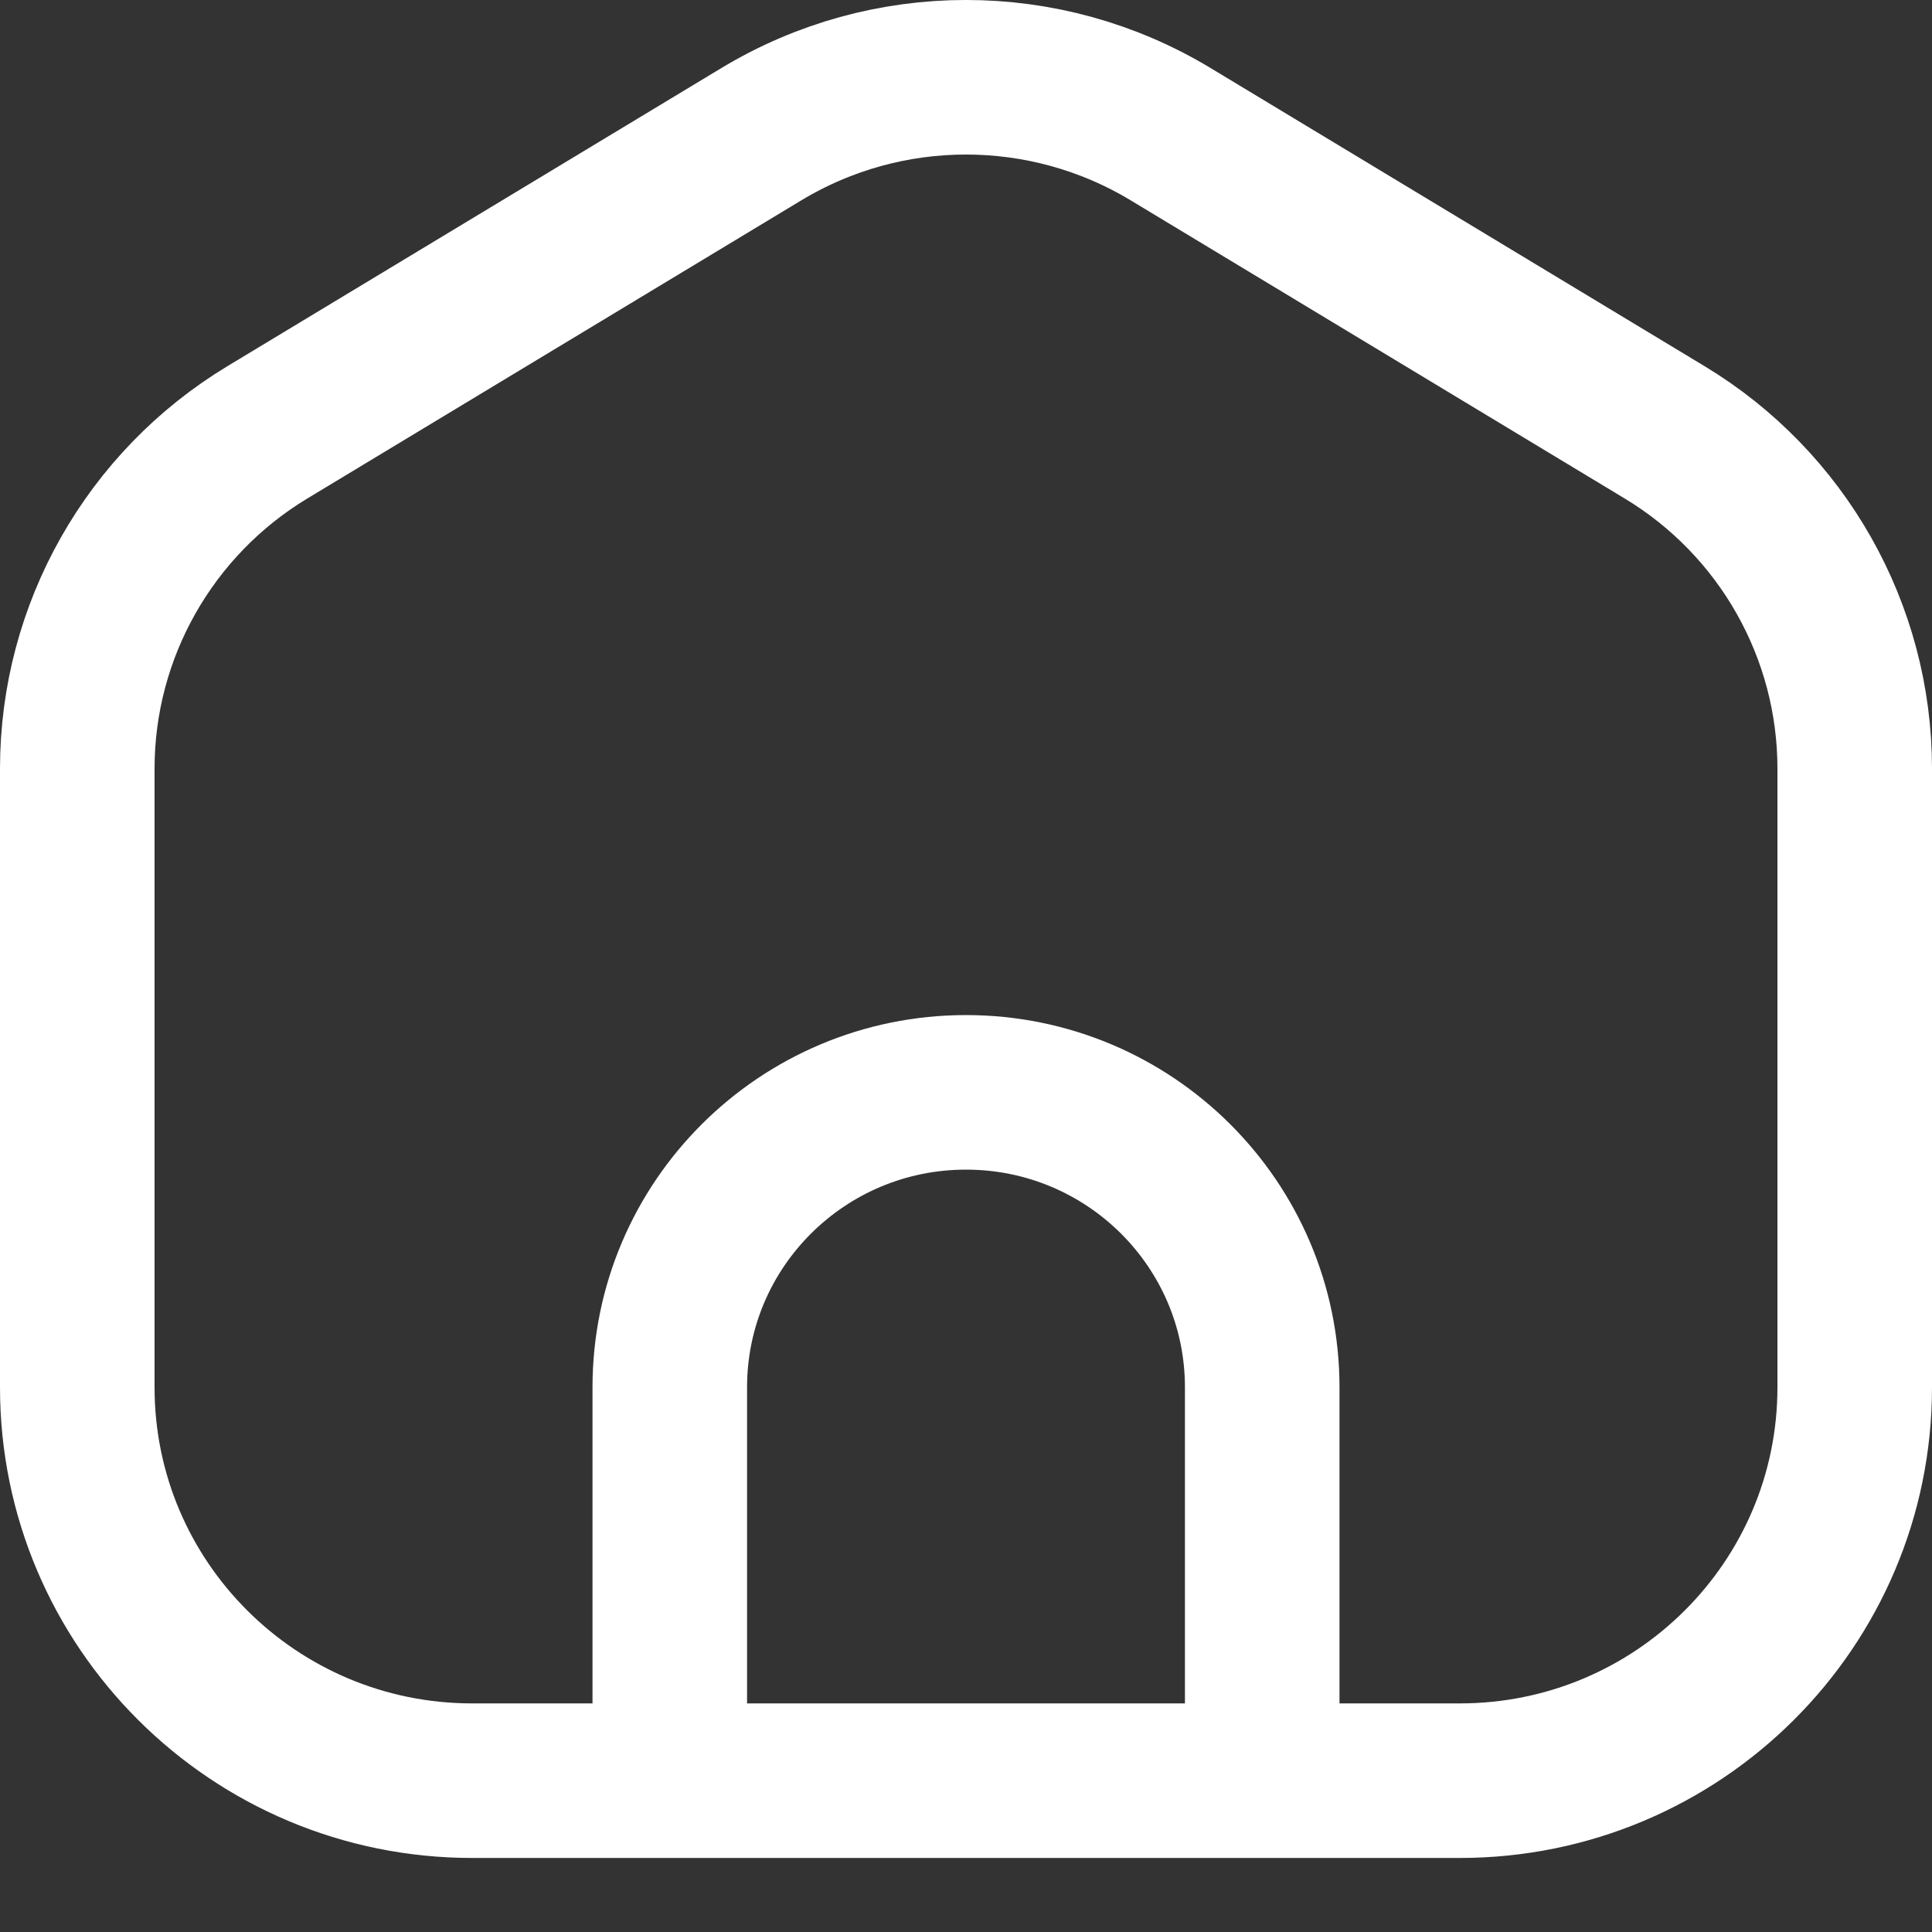
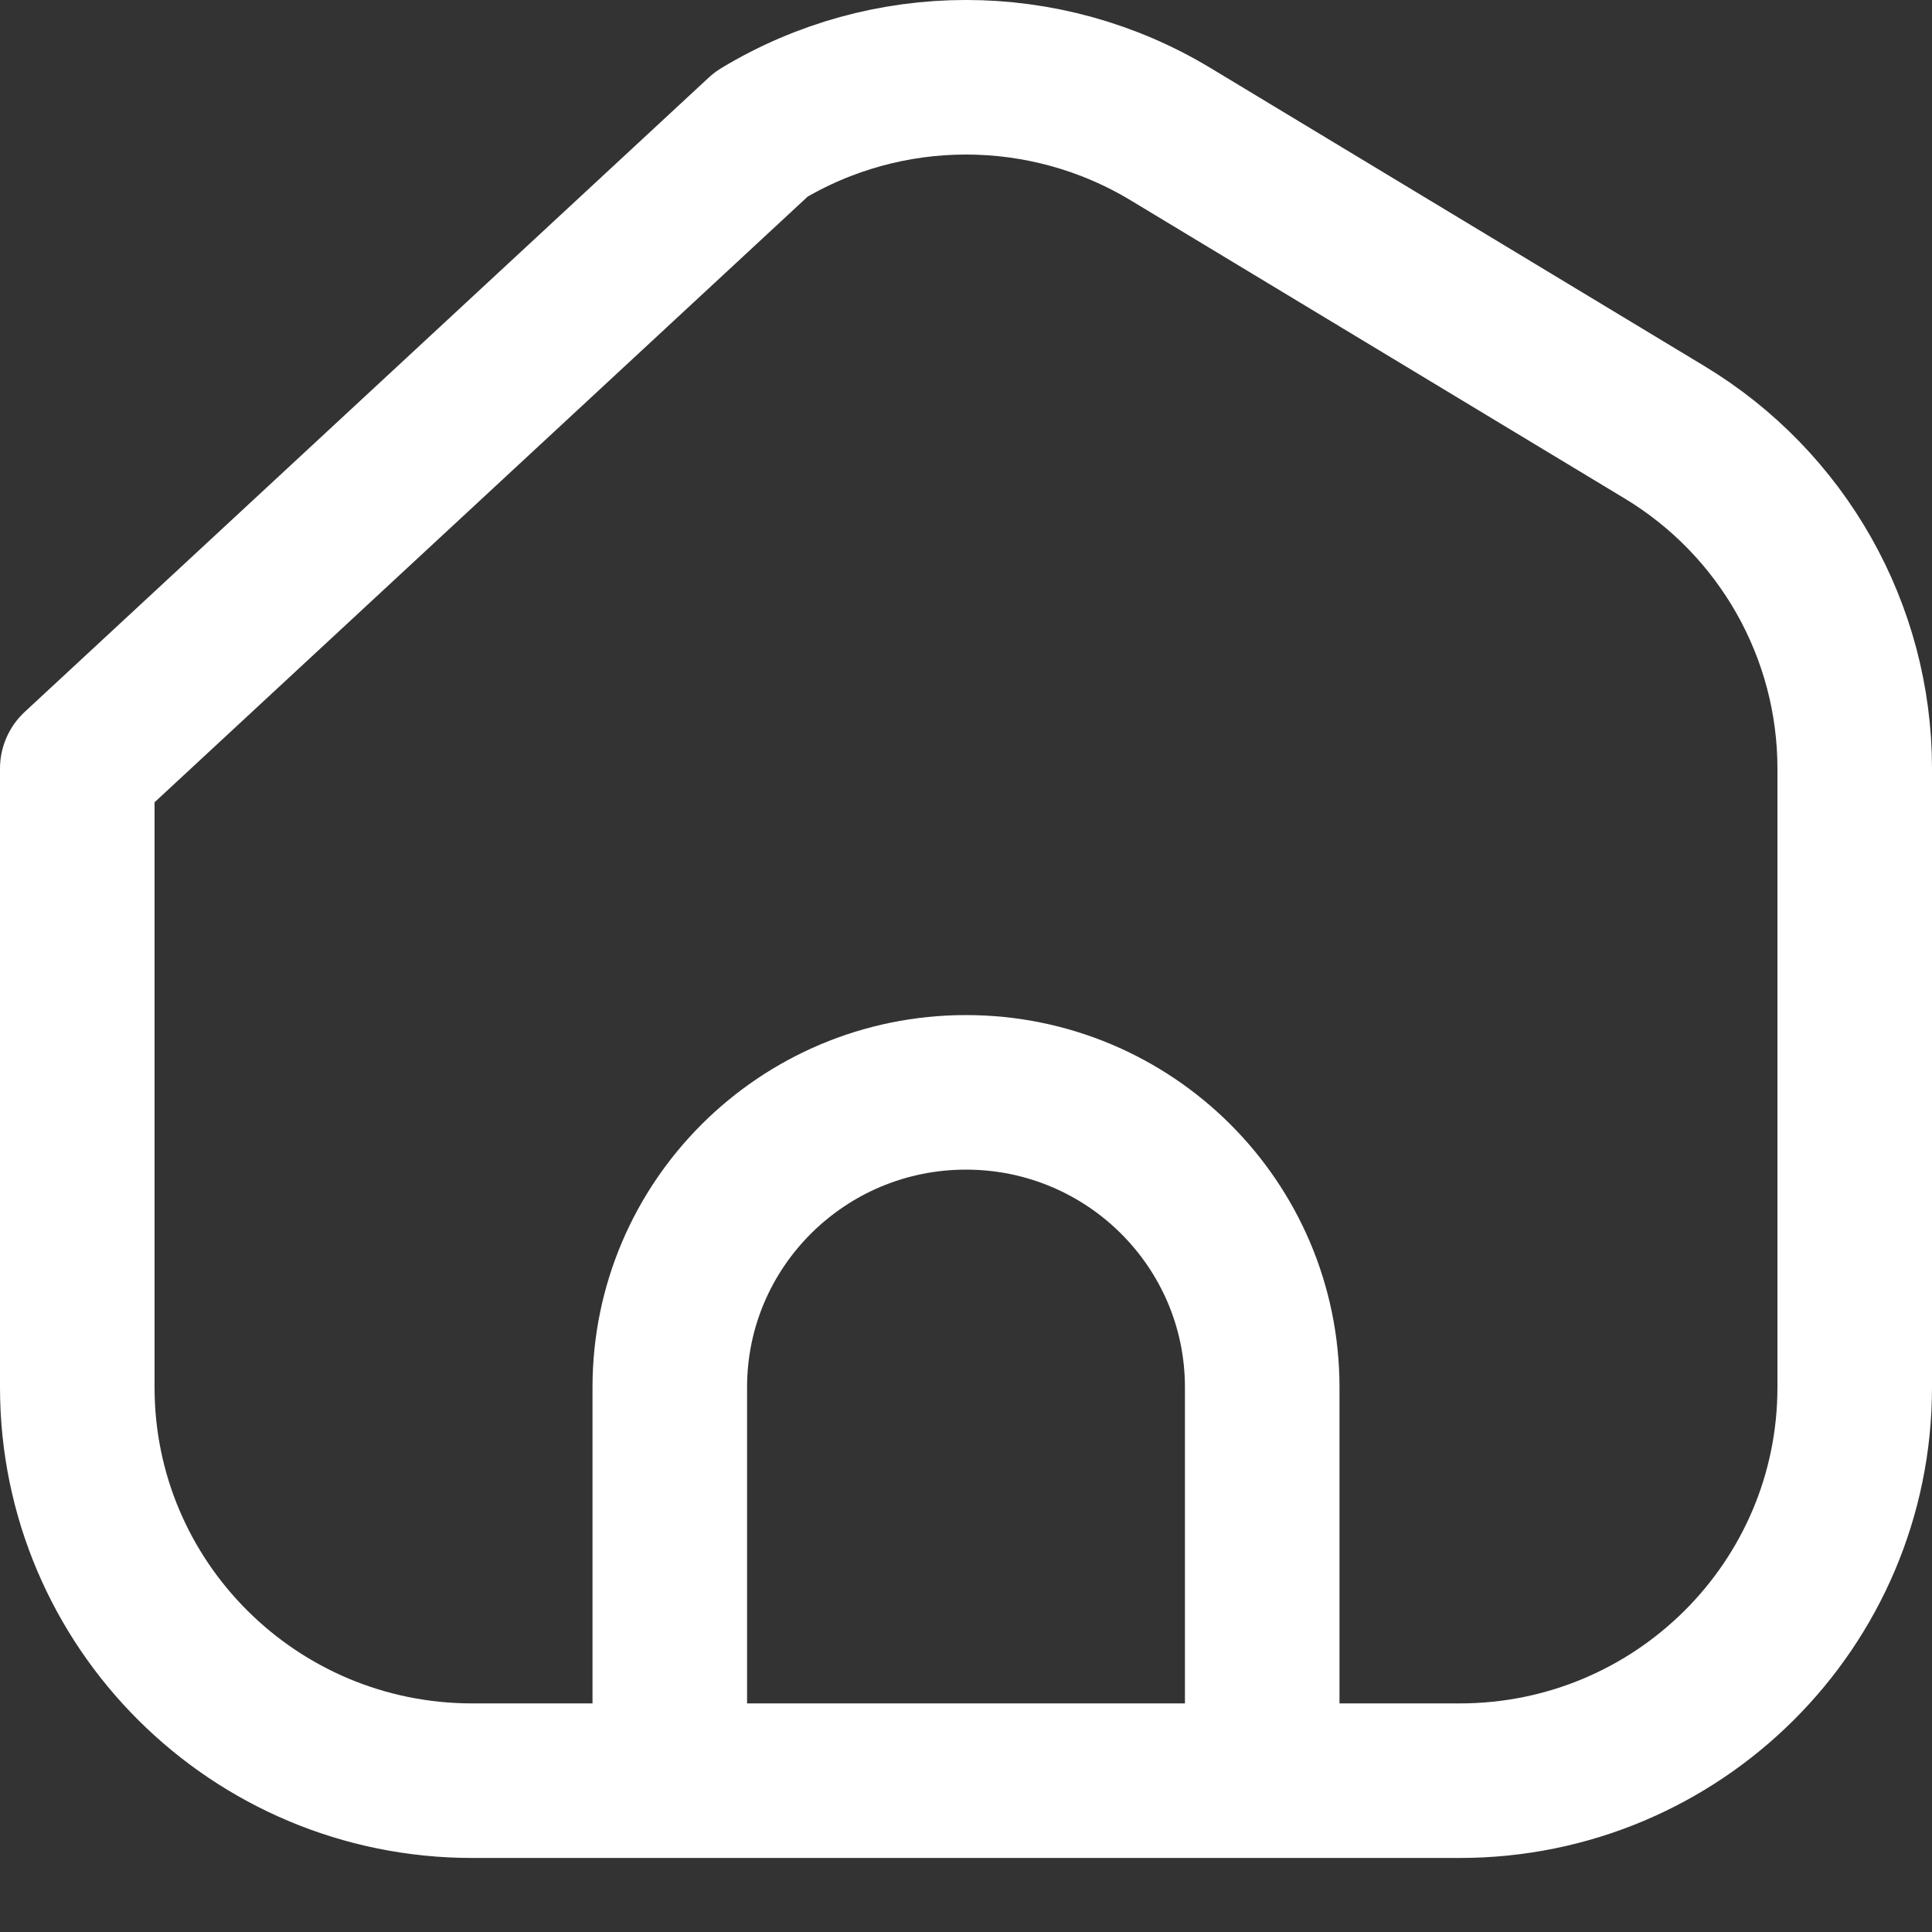
<svg xmlns="http://www.w3.org/2000/svg" width="25" height="25" viewBox="0 0 25 25" fill="none">
  <rect x="0" y="0" width="25" height="25" fill="#333333" stroke="none" />
-   <path d="M8.667 23.042H6.111C3.288 23.042 1 20.763 1 17.952V9.945C1 8.166 1.934 6.515 3.462 5.593L9.851 1.737C11.479 0.754 13.521 0.754 15.149 1.737L21.538 5.593C23.067 6.515 24 8.166 24 9.945V17.952C24 20.763 21.712 23.042 18.889 23.042H16.333M8.667 23.042V17.952C8.667 15.844 10.383 14.135 12.5 14.135C14.617 14.135 16.333 15.844 16.333 17.952V23.042M8.667 23.042H16.333" stroke="white" stroke-width="2" stroke-linecap="round" stroke-linejoin="round" />
+   <path d="M8.667 23.042H6.111C3.288 23.042 1 20.763 1 17.952V9.945L9.851 1.737C11.479 0.754 13.521 0.754 15.149 1.737L21.538 5.593C23.067 6.515 24 8.166 24 9.945V17.952C24 20.763 21.712 23.042 18.889 23.042H16.333M8.667 23.042V17.952C8.667 15.844 10.383 14.135 12.5 14.135C14.617 14.135 16.333 15.844 16.333 17.952V23.042M8.667 23.042H16.333" stroke="white" stroke-width="2" stroke-linecap="round" stroke-linejoin="round" />
</svg>